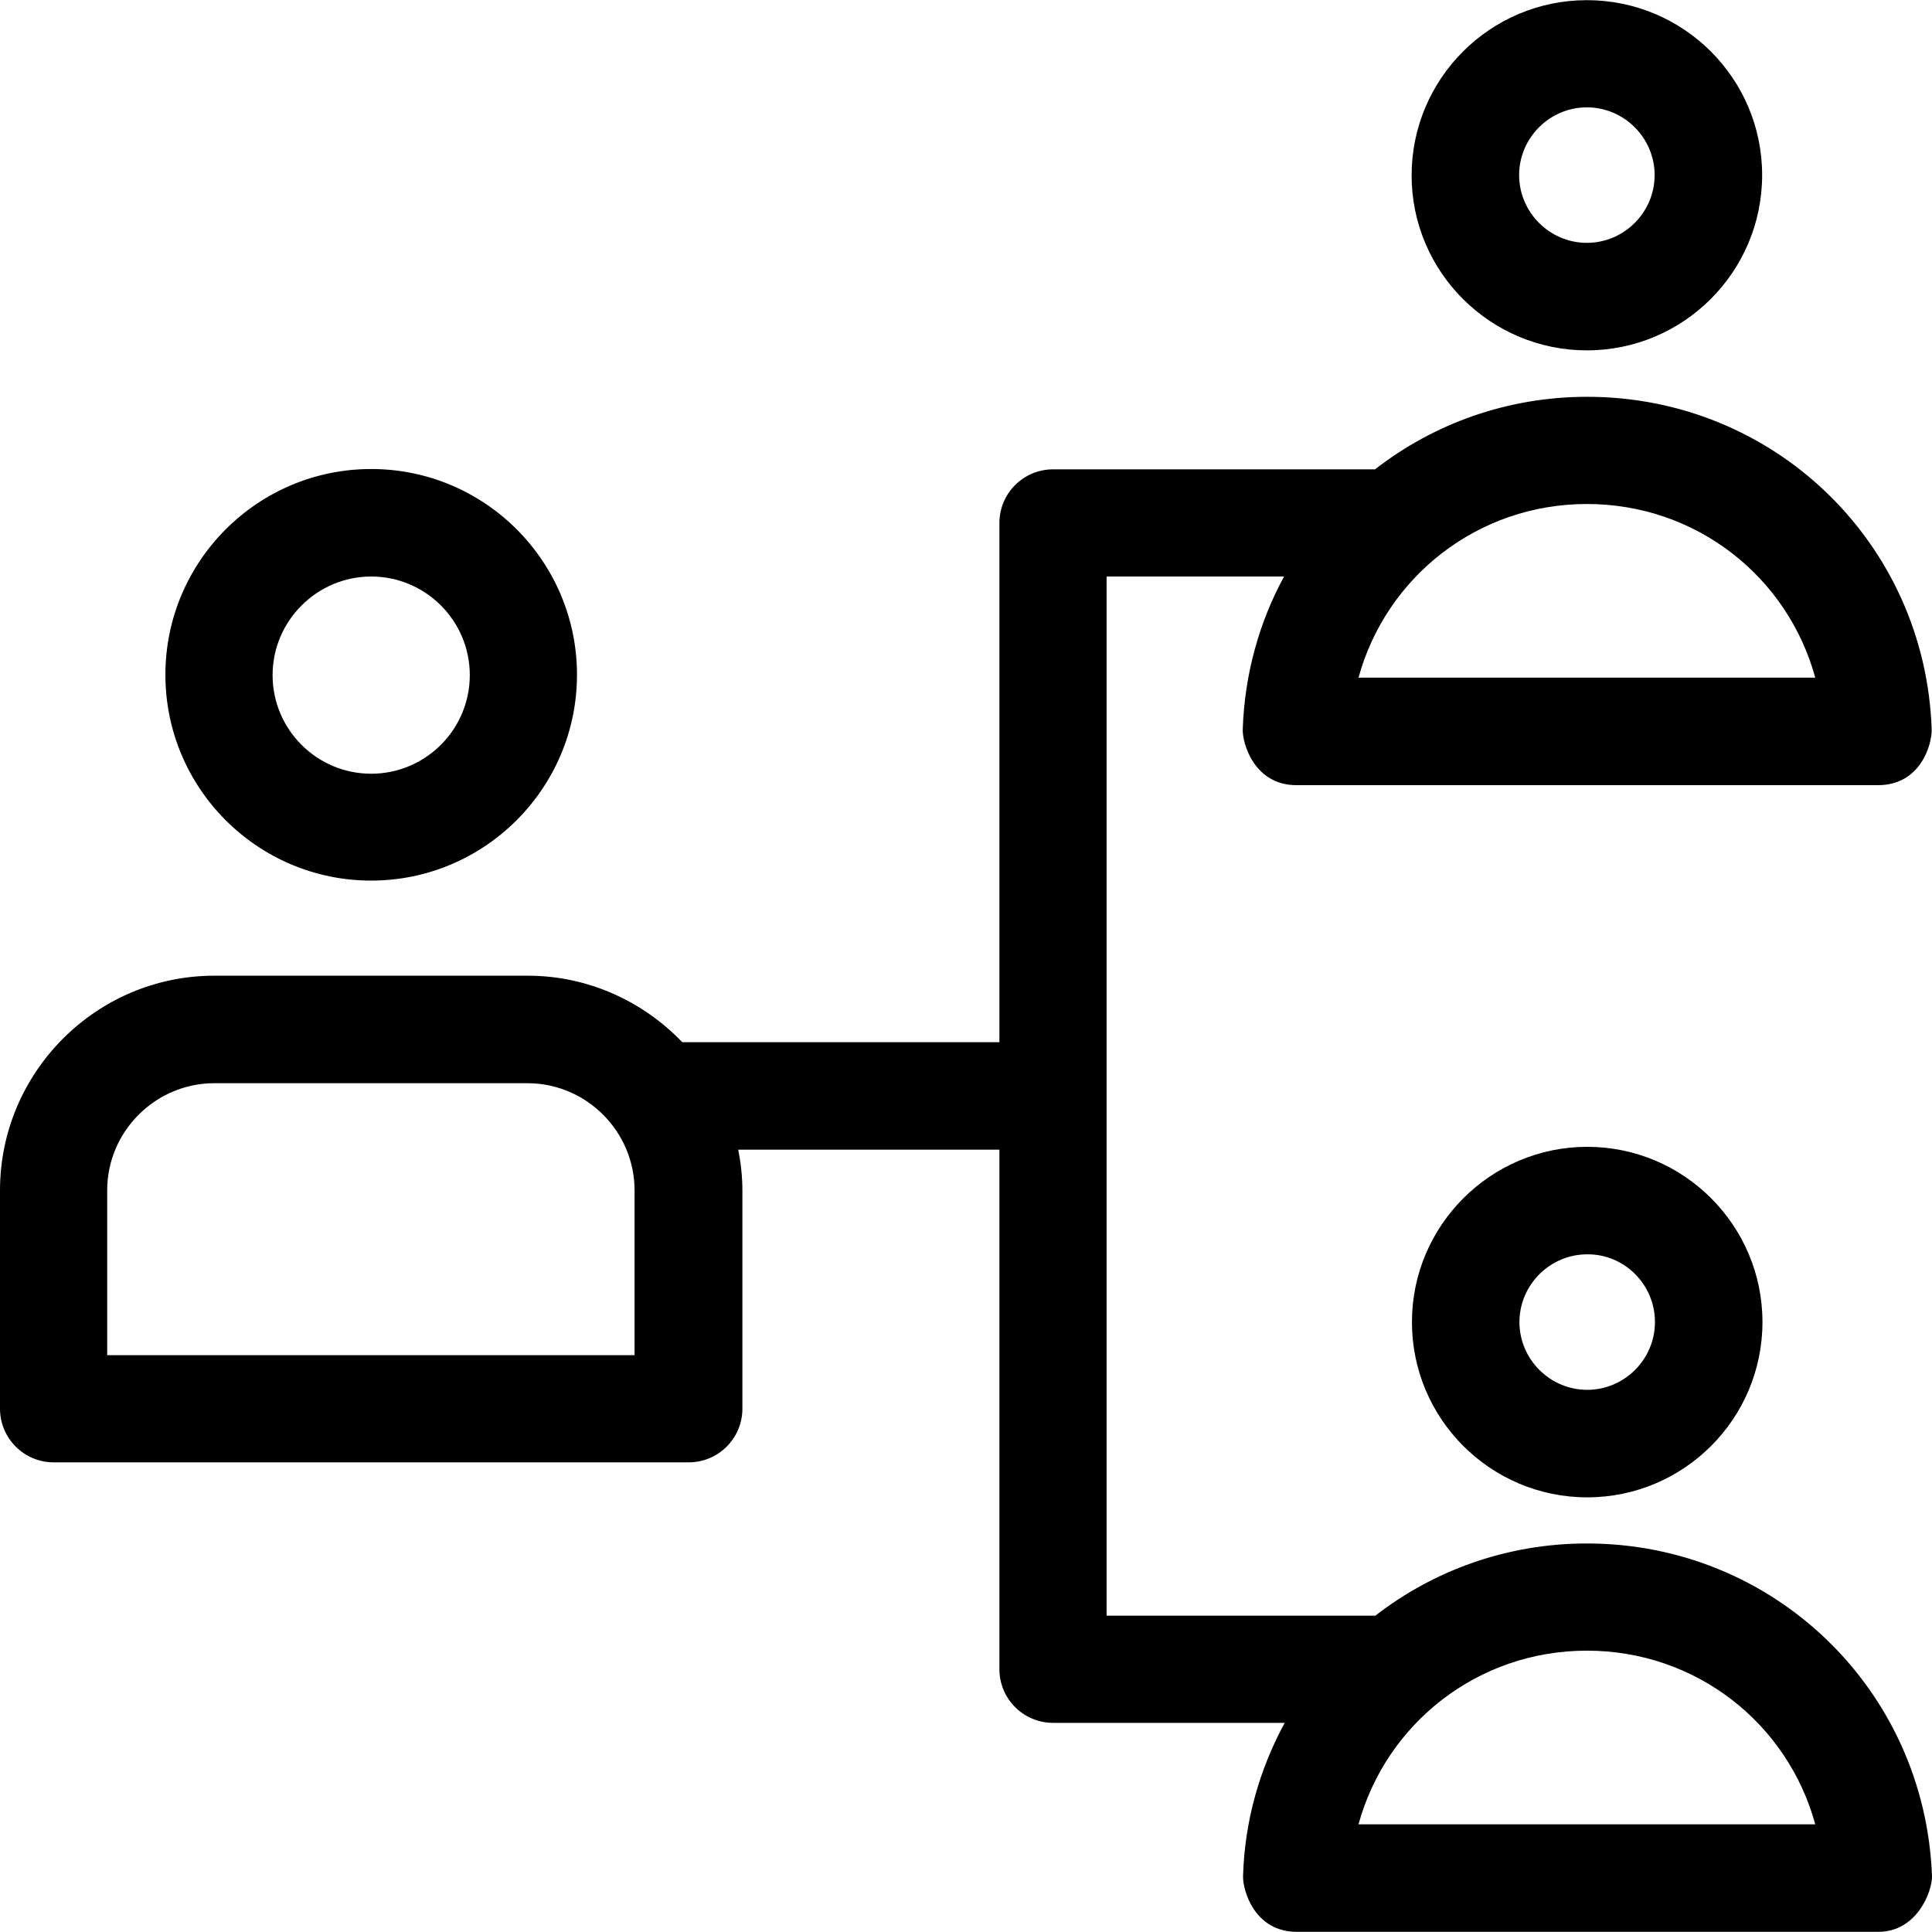
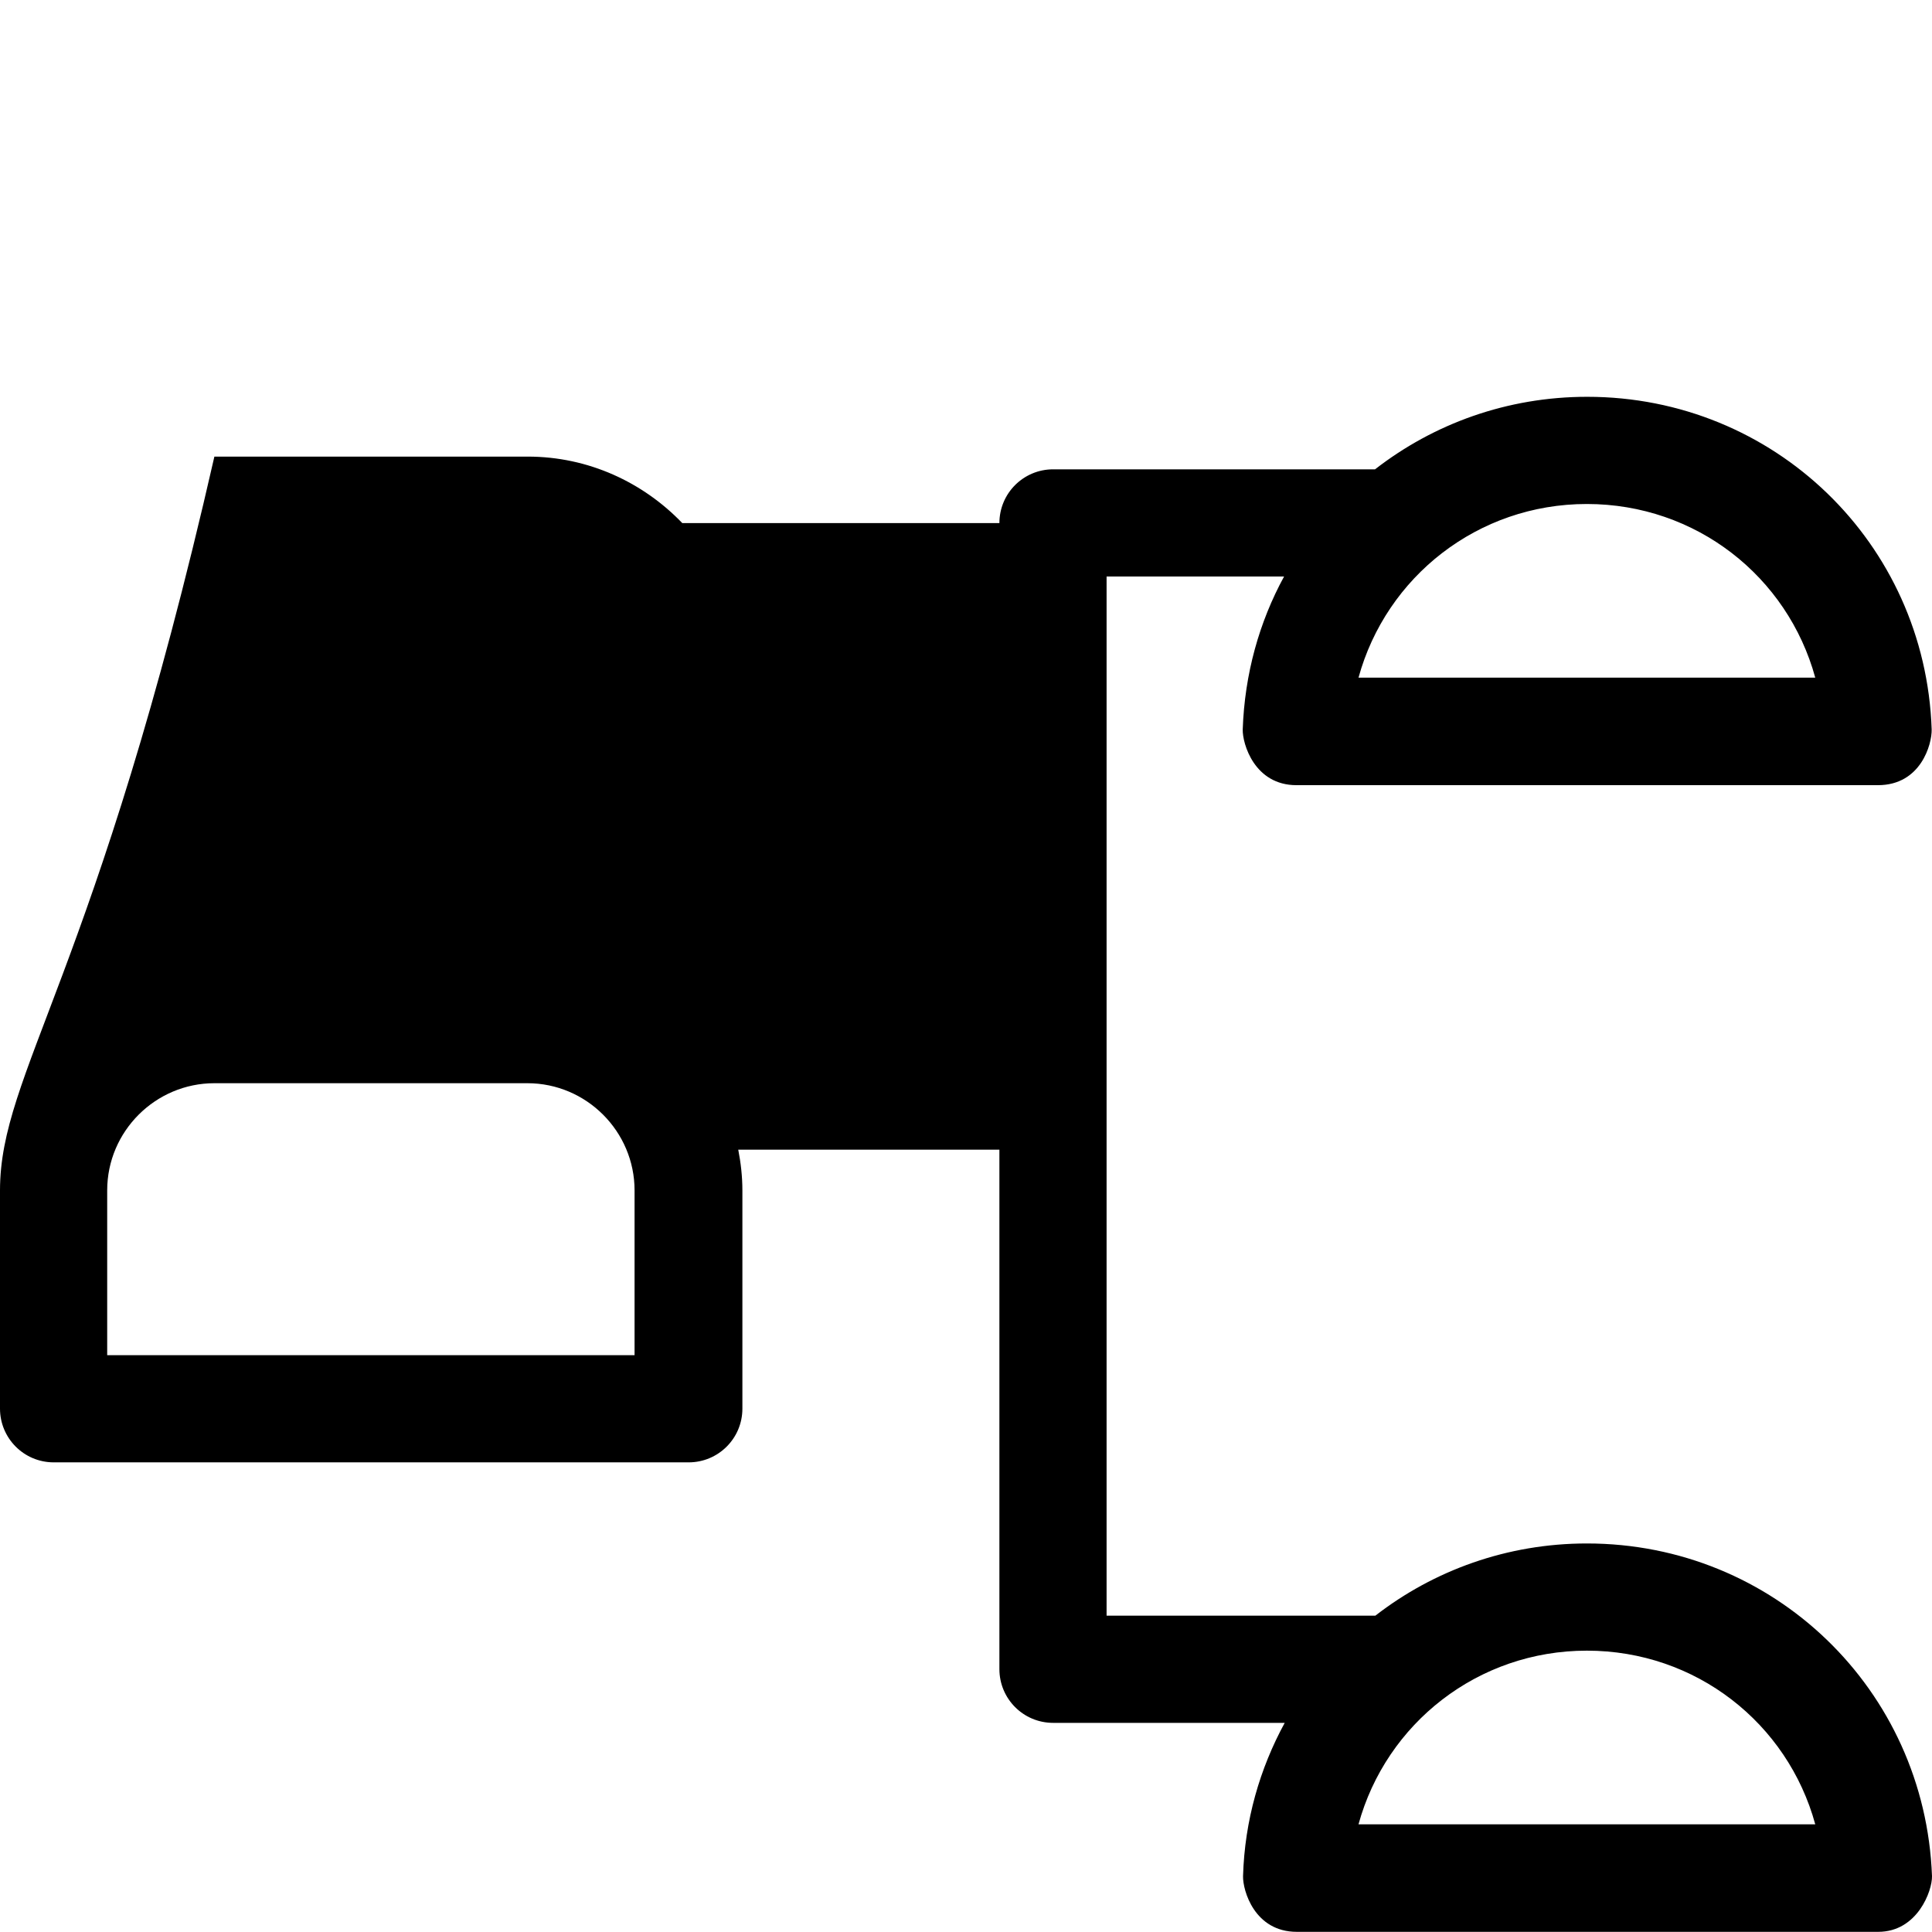
<svg xmlns="http://www.w3.org/2000/svg" version="1.1" id="Layer_1" x="0px" y="0px" viewBox="0 0 392.664 392.664" style="enable-background:new 0 0 392.664 392.664;" xml:space="preserve">
  <g>
    <g>
-       <path d="M75.442,95.322c-23.079,0-41.826,18.747-41.826,41.826s18.747,41.826,41.826,41.826c23.014,0,41.826-18.747,41.826-41.826    S98.521,95.322,75.442,95.322z M75.442,157.253c-11.055,0-20.04-8.986-20.04-20.04s9.05-20.04,20.04-20.04    c11.055,0,20.04,8.986,20.04,20.04S86.497,157.253,75.442,157.253z" />
+       </g>
+   </g>
+   <g>
+     <g>
+       </g>
+   </g>
+   <g>
+     <g>
+       <path d="M322.521,313.697c-16.226,0-31.16,5.495-42.99,14.675h-54.626v-211.2h36.073c-5.042,9.244-8.016,19.782-8.404,31.095    c-0.065,2.909,2.392,11.313,10.925,11.313h118.174c8.727,0,10.99-8.339,10.925-11.313c-1.293-37.948-32.065-67.62-70.012-67.62    c-16.291,0-31.224,5.495-43.119,14.739h-65.422c-6.012,0-10.925,4.849-10.925,10.925h-64.453    c-7.952-8.275-19.071-13.511-31.418-13.511H43.572C19.523,198.303,0,217.956,0,241.94v44.348c0,6.012,4.849,10.925,10.925,10.925    H139.96c6.012,0,10.925-4.848,10.925-10.925V241.94c0-2.844-0.323-5.624-0.84-8.275h53.075v105.568    c0,6.012,4.849,10.925,10.925,10.925h47.063c-5.042,9.244-8.145,19.846-8.469,31.16c-0.065,2.909,2.327,11.313,10.925,11.313    h118.174c7.951,0,10.99-8.339,10.925-11.313C391.24,343.37,360.469,313.697,322.521,313.697z M322.521,102.433    c22.174,0,40.792,14.739,46.416,35.297h-92.832C281.729,117.237,300.347,102.433,322.521,102.433z M21.786,275.427V241.94    c0-12.024,9.826-21.786,21.786-21.786h63.612c12.024,0,21.786,9.826,21.786,21.786v33.487H21.786z M276.105,370.78    c5.624-20.493,24.242-35.297,46.416-35.297c22.174,0,40.792,14.739,46.416,35.297H276.105z" />
    </g>
  </g>
  <g>
    <g>
-       <path d="M322.521,0.033c-19.653,0-35.62,15.968-35.62,35.62s16.032,35.556,35.62,35.556c19.653,0,35.62-15.968,35.62-35.62    S342.174,0.033,322.521,0.033z M322.521,49.358c-7.564,0-13.77-6.206-13.77-13.77c0-7.564,6.206-13.77,13.77-13.77    c7.564,0,13.77,6.206,13.77,13.77C336.291,43.152,330.085,49.358,322.521,49.358z" />
-     </g>
-   </g>
-   <g>
-     <g>
-       <path d="M322.521,313.697c-16.226,0-31.16,5.495-42.99,14.675h-54.626v-211.2h36.073c-5.042,9.244-8.016,19.782-8.404,31.095    c-0.065,2.909,2.392,11.313,10.925,11.313h118.174c8.727,0,10.99-8.339,10.925-11.313c-1.293-37.948-32.065-67.62-70.012-67.62    c-16.291,0-31.224,5.495-43.119,14.739h-65.422c-6.012,0-10.925,4.849-10.925,10.925v105.503h-64.453    c-7.952-8.275-19.071-13.511-31.418-13.511H43.572C19.523,198.303,0,217.956,0,241.94v44.348c0,6.012,4.849,10.925,10.925,10.925    H139.96c6.012,0,10.925-4.848,10.925-10.925V241.94c0-2.844-0.323-5.624-0.84-8.275h53.075v105.568    c0,6.012,4.849,10.925,10.925,10.925h47.063c-5.042,9.244-8.145,19.846-8.469,31.16c-0.065,2.909,2.327,11.313,10.925,11.313    h118.174c7.951,0,10.99-8.339,10.925-11.313C391.24,343.37,360.469,313.697,322.521,313.697z M322.521,102.433    c22.174,0,40.792,14.739,46.416,35.297h-92.832C281.729,117.237,300.347,102.433,322.521,102.433z M21.786,275.427V241.94    c0-12.024,9.826-21.786,21.786-21.786h63.612c12.024,0,21.786,9.826,21.786,21.786v33.487H21.786z M276.105,370.78    c5.624-20.493,24.242-35.297,46.416-35.297c22.174,0,40.792,14.739,46.416,35.297H276.105z" />
-     </g>
-   </g>
-   <g>
-     <g>
-       <path d="M322.586,233.083c-19.588,0-35.62,15.968-35.62,35.62s15.968,35.62,35.62,35.62s35.62-15.968,35.62-35.62    C358.206,249.051,342.238,233.083,322.586,233.083z M322.586,282.473c-7.564,0-13.77-6.206-13.77-13.77s6.206-13.77,13.77-13.77    c7.564-0.065,13.77,6.141,13.77,13.77C336.356,276.267,330.15,282.473,322.586,282.473z" />
-     </g>
+       </g>
  </g>
  <g>
</g>
  <g>
</g>
  <g>
</g>
  <g>
</g>
  <g>
</g>
  <g>
</g>
  <g>
</g>
  <g>
</g>
  <g>
</g>
  <g>
</g>
  <g>
</g>
  <g>
</g>
  <g>
</g>
  <g>
</g>
  <g>
</g>
</svg>